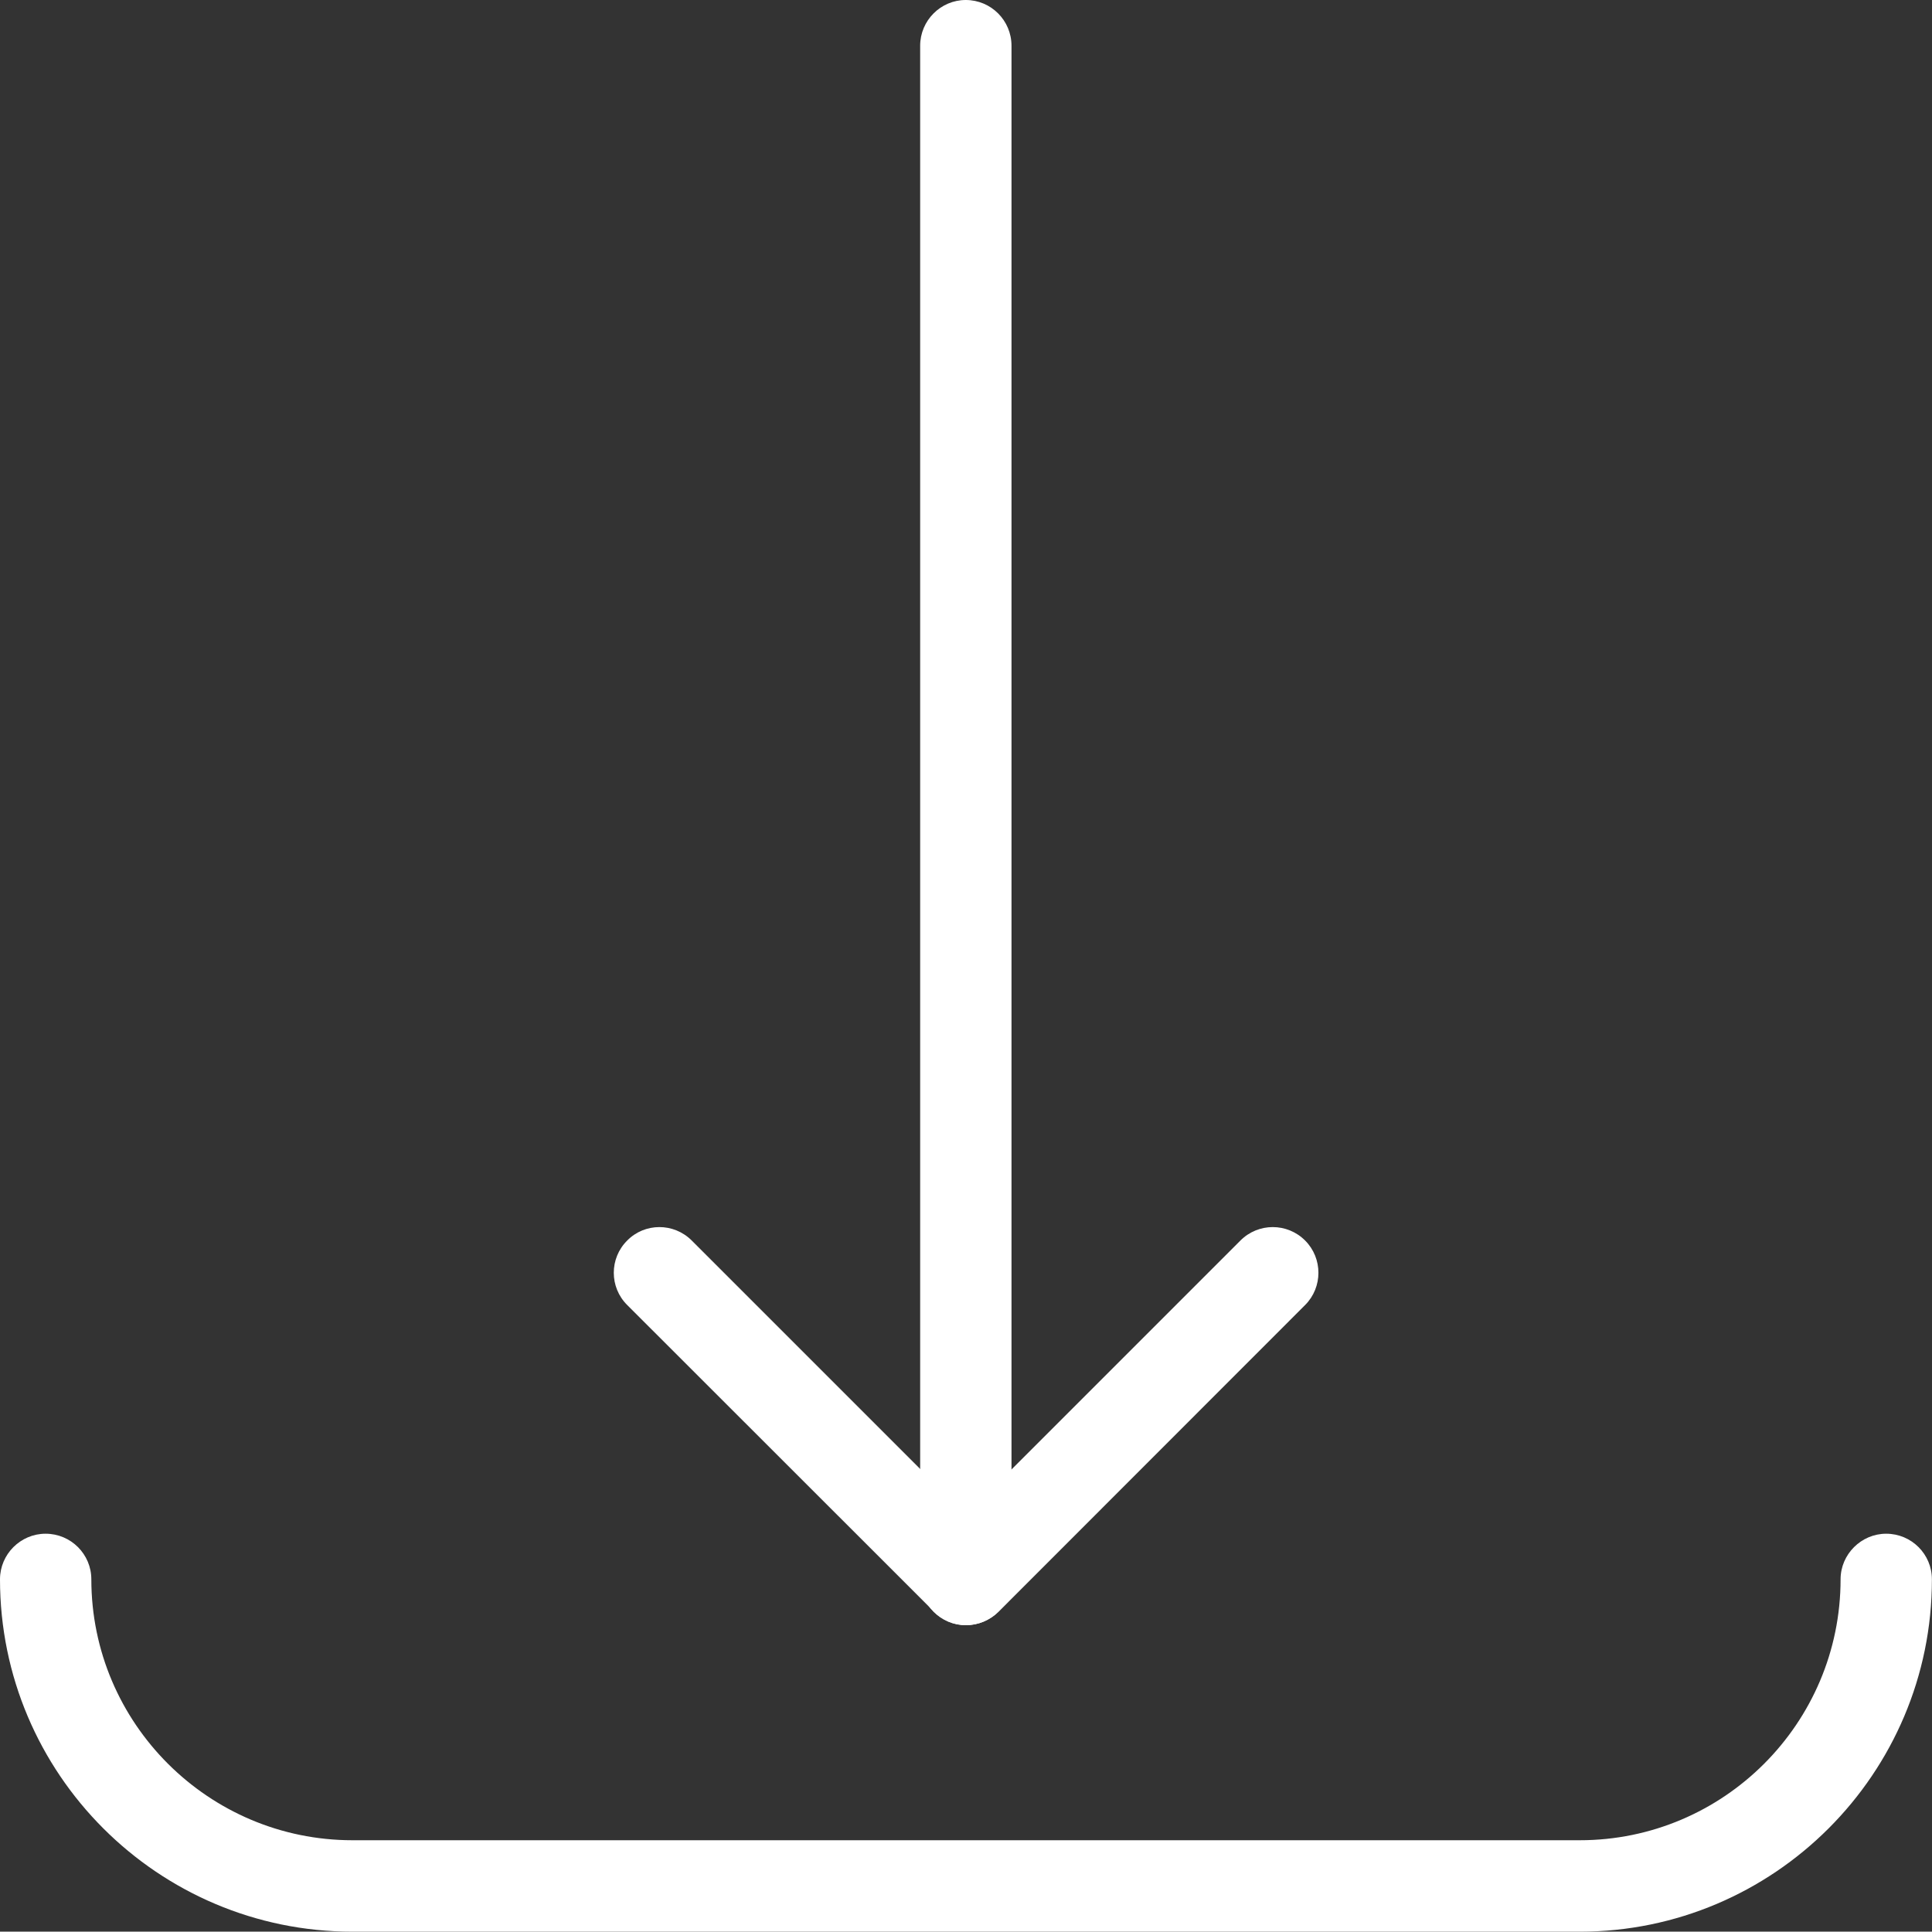
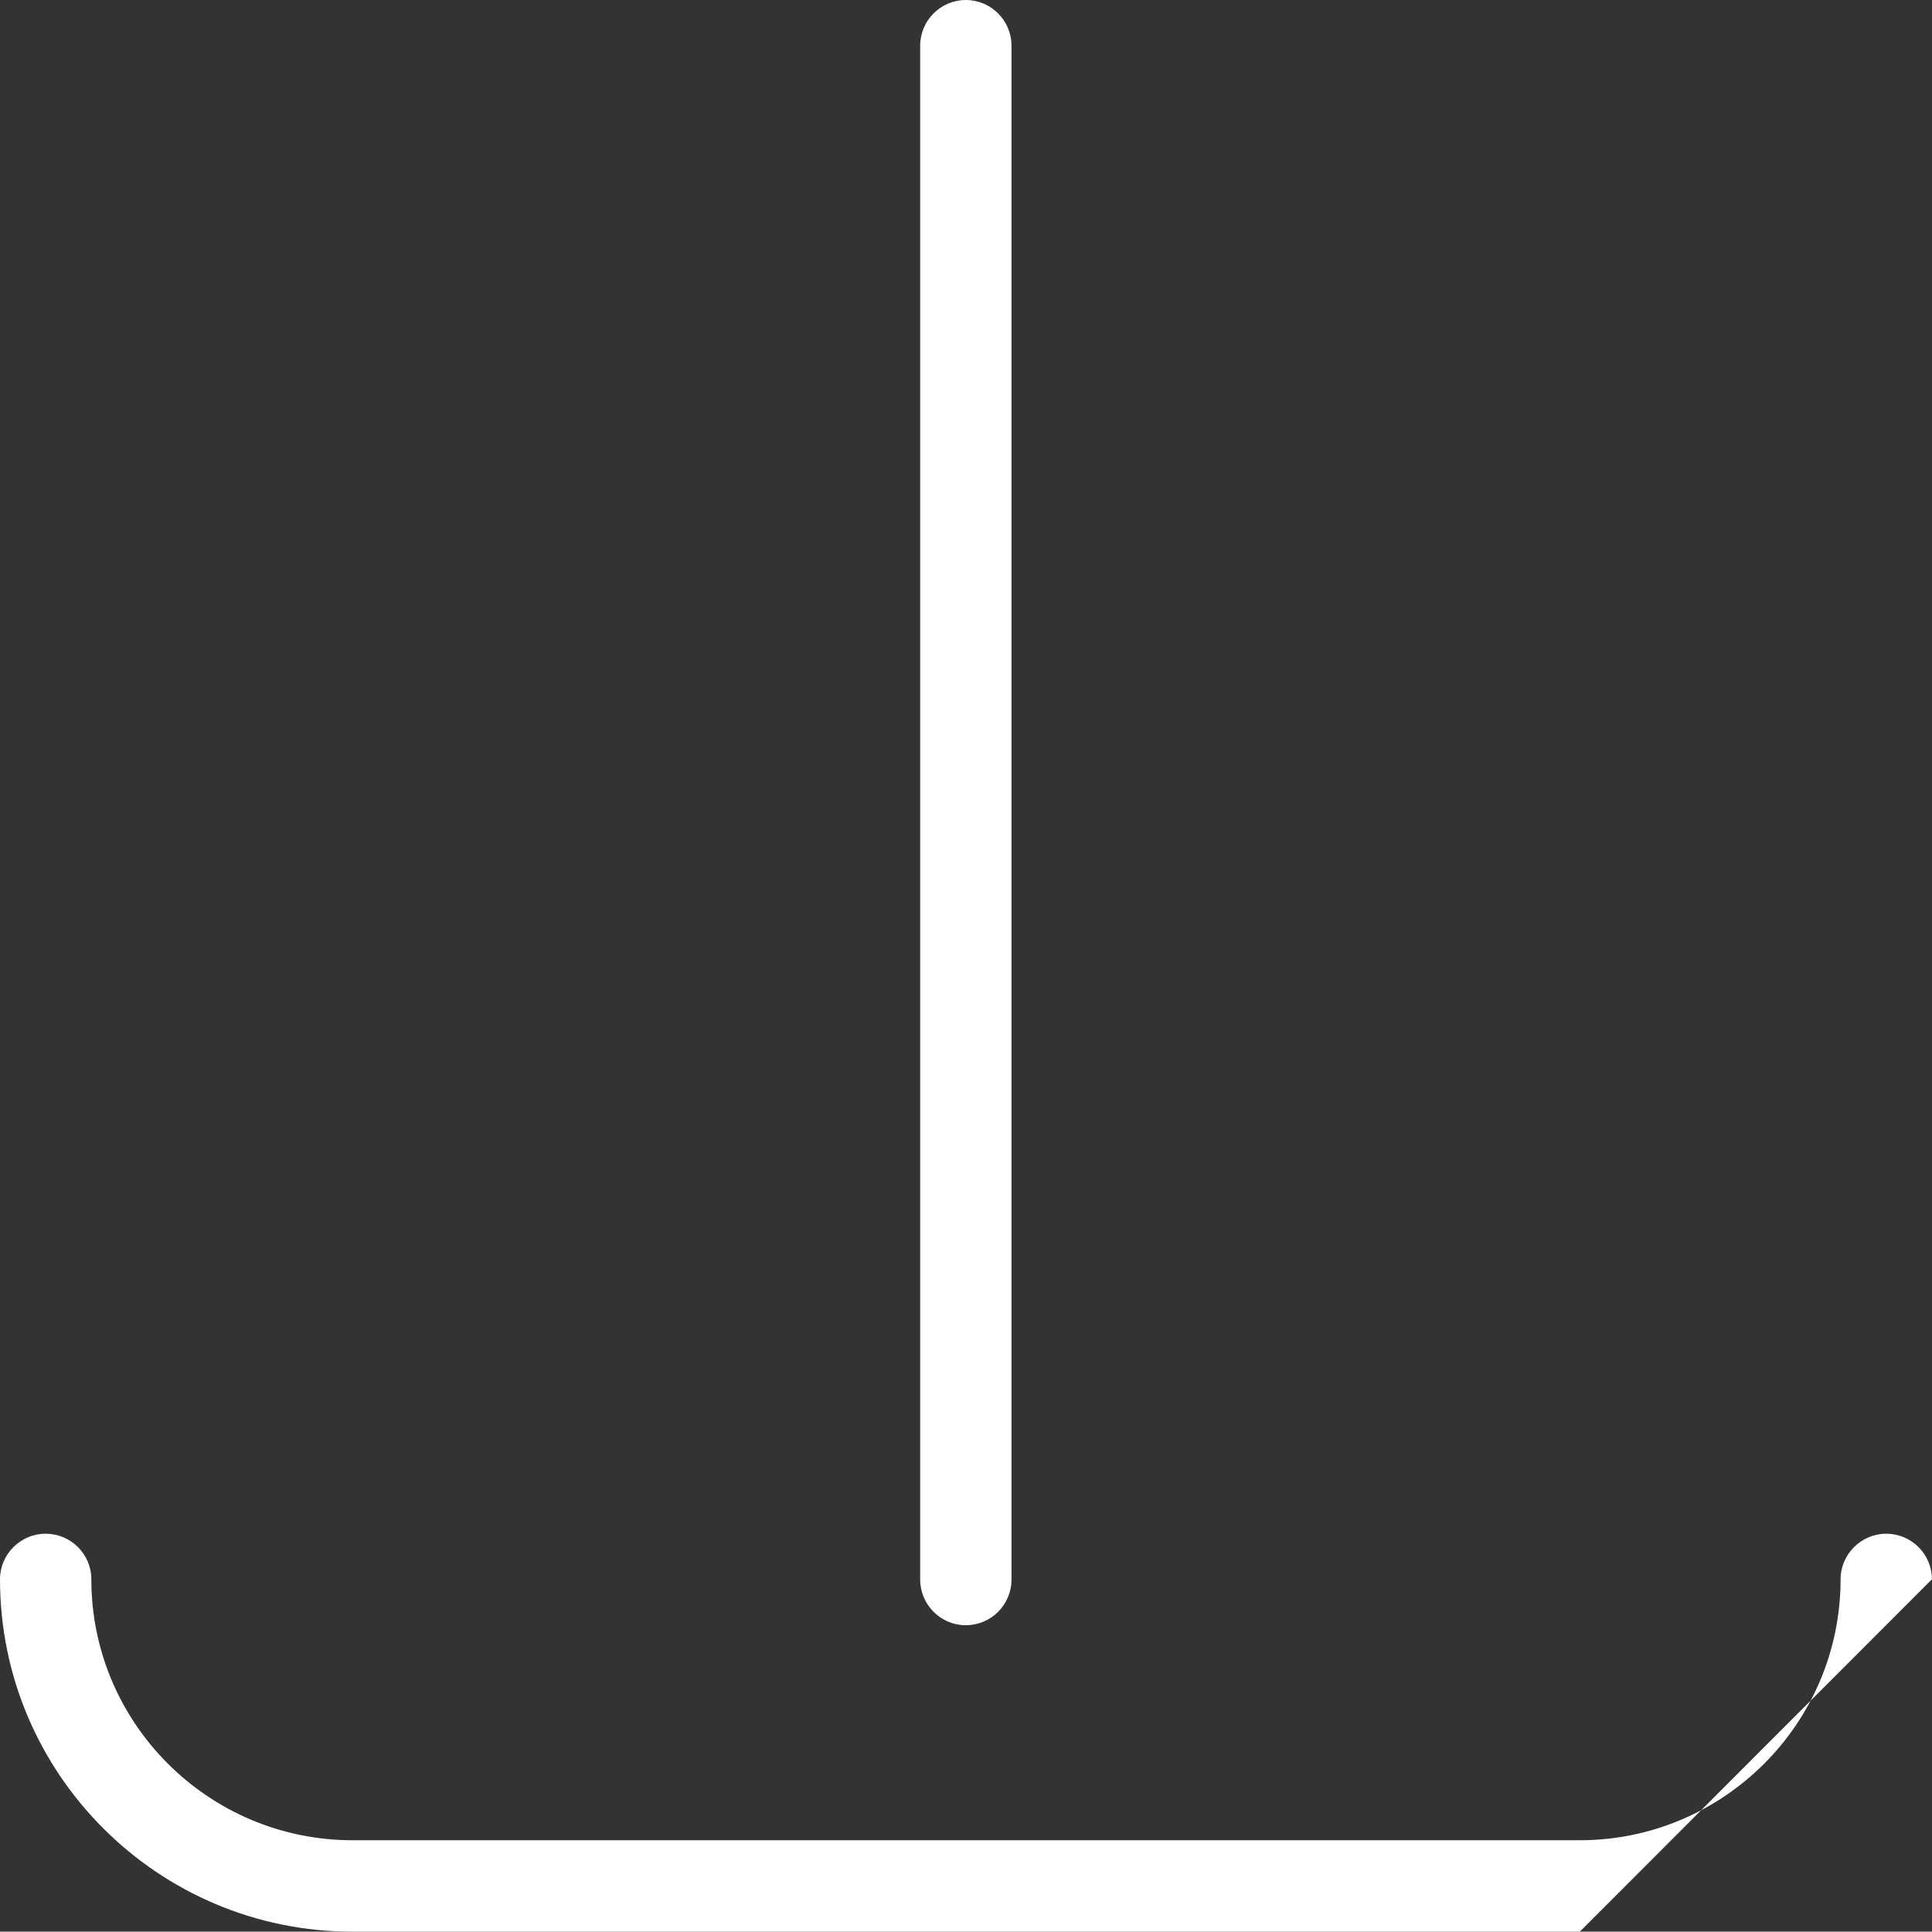
<svg xmlns="http://www.w3.org/2000/svg" version="1.1" id="レイヤー_1" x="0px" y="0px" width="22.76px" height="22.756px" viewBox="0 0 22.76 22.756" style="enable-background:new 0 0 22.76 22.756;" xml:space="preserve">
  <rect x="0" y="0" width="22.76" height="22.756" fill="#333333" stroke="none" />
  <style type="text/css">
	.st0{fill:#FFFFFF;}
</style>
  <g>
-     <path class="st0" d="M18.611,22.756H4.152C1.861,22.756,0,20.895,0,18.605c0-0.295,0.242-0.537,0.537-0.537   c0.299,0,0.539,0.242,0.539,0.537c0,1.697,1.383,3.074,3.076,3.074h14.459c1.693,0,3.072-1.377,3.072-3.074   c0-0.295,0.244-0.537,0.537-0.537c0.299,0,0.539,0.242,0.539,0.537C22.76,20.895,20.896,22.756,18.611,22.756z" />
-     <path class="st0" d="M11.381,19.145c-0.143,0-0.277-0.057-0.377-0.158l-3.615-3.613c-0.211-0.209-0.211-0.551,0-0.76   c0.205-0.209,0.547-0.213,0.76,0l3.232,3.232l3.232-3.232c0.211-0.211,0.551-0.211,0.762,0c0.209,0.209,0.209,0.551,0,0.76   l-3.611,3.613C11.662,19.088,11.523,19.145,11.381,19.145z" />
+     <path class="st0" d="M18.611,22.756H4.152C1.861,22.756,0,20.895,0,18.605c0-0.295,0.242-0.537,0.537-0.537   c0.299,0,0.539,0.242,0.539,0.537c0,1.697,1.383,3.074,3.076,3.074h14.459c1.693,0,3.072-1.377,3.072-3.074   c0-0.295,0.244-0.537,0.537-0.537c0.299,0,0.539,0.242,0.539,0.537z" />
    <path class="st0" d="M11.377,19.146c-0.295,0-0.537-0.242-0.537-0.539V0.539C10.84,0.242,11.082,0,11.377,0   c0.299,0,0.539,0.242,0.539,0.539v18.068C11.916,18.904,11.676,19.146,11.377,19.146z" />
  </g>
</svg>